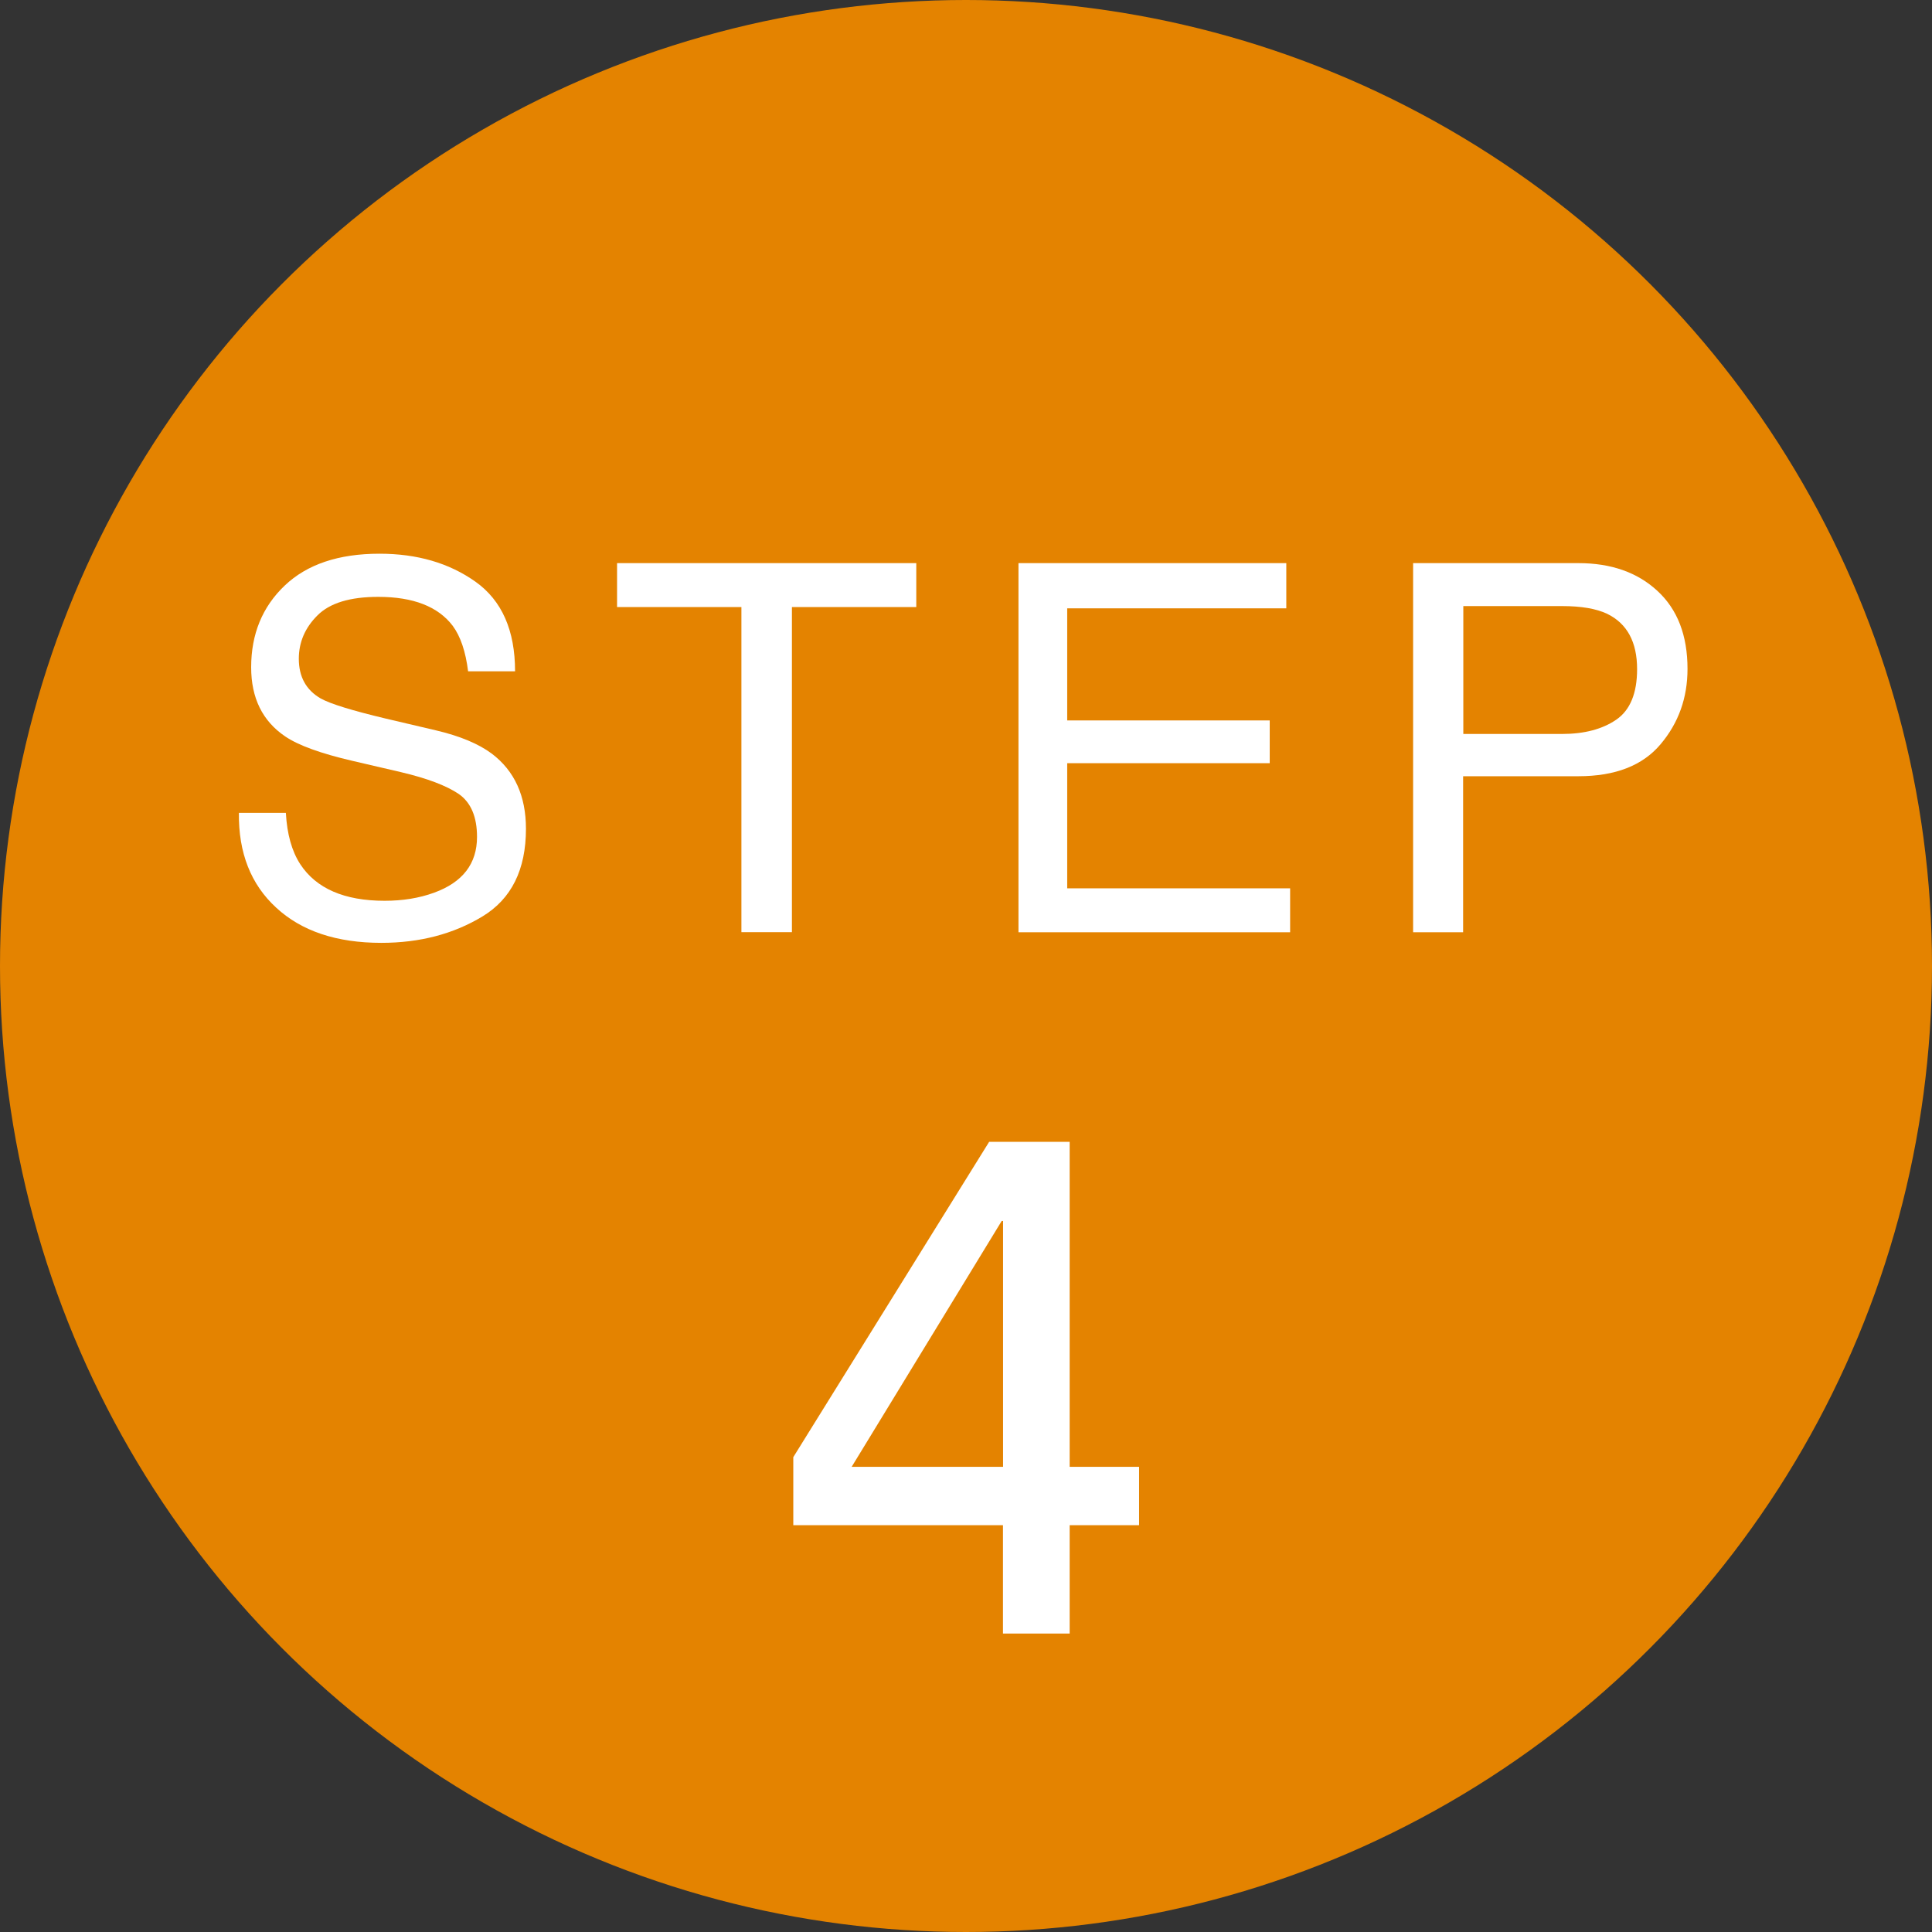
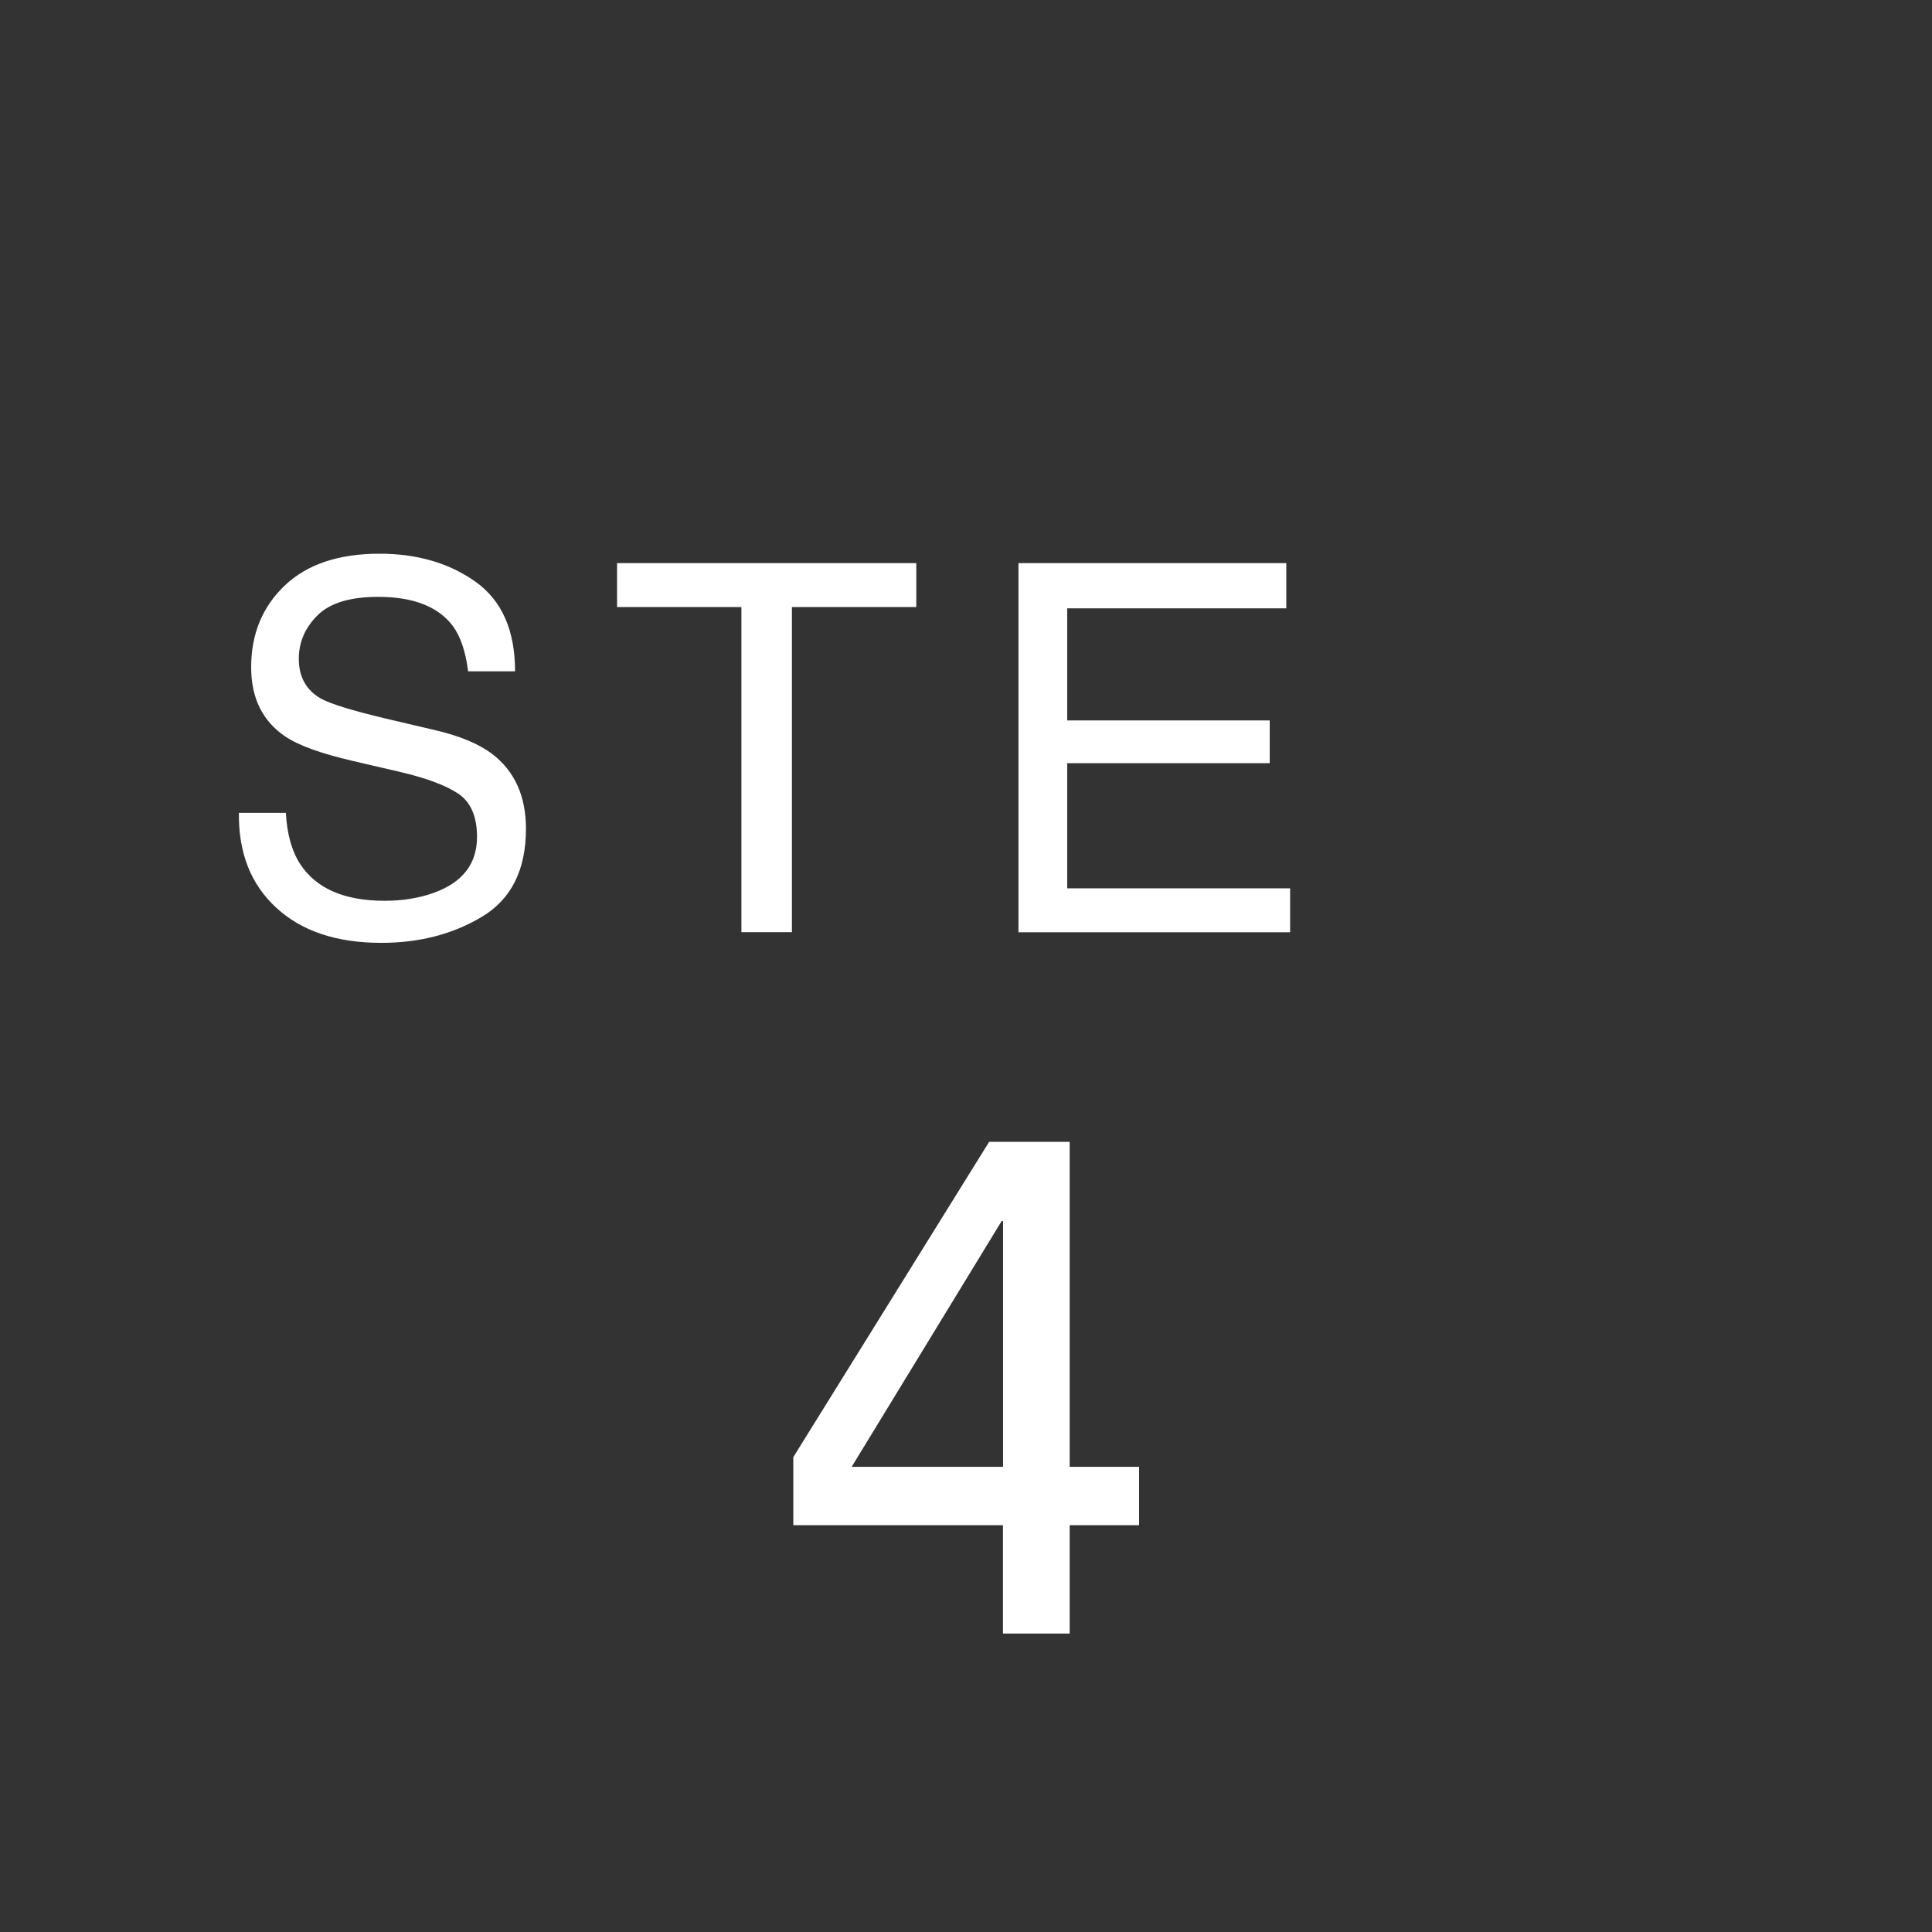
<svg xmlns="http://www.w3.org/2000/svg" id="_レイヤー_2" data-name="レイヤー 2" width="197" height="197" viewBox="0 0 197 197">
  <rect x="0" y="0" width="197" height="197" fill="#333333" stroke="none" />
  <defs>
    <style>
      .cls-1 {
        fill: #e48300;
      }

      .cls-2 {
        fill: #fff;
      }
    </style>
  </defs>
  <g id="_レイヤー_3" data-name="レイヤー 3">
    <g>
-       <circle class="cls-1" cx="98.5" cy="98.5" r="98.5" />
      <path class="cls-2" d="M102.28,155.52h-21.39v-6.94l19.97-32.15h8.21v33.14h7.08v5.95h-7.08v11.05h-6.8v-11.05Zm0-31.02h-.14l-15.3,25.07h15.44v-25.07Z" />
      <g>
        <path class="cls-2" d="M29.15,82.91c.12,2.13,.6,3.87,1.46,5.2,1.63,2.49,4.5,3.74,8.61,3.74,1.84,0,3.52-.27,5.03-.82,2.93-1.06,4.39-2.96,4.39-5.69,0-2.05-.62-3.51-1.86-4.38-1.26-.85-3.23-1.6-5.91-2.23l-4.94-1.15c-3.23-.75-5.51-1.58-6.85-2.49-2.32-1.57-3.47-3.92-3.47-7.05,0-3.38,1.14-6.16,3.42-8.33,2.28-2.17,5.5-3.25,9.67-3.25,3.84,0,7.1,.95,9.79,2.86,2.68,1.91,4.03,4.95,4.03,9.13h-4.79c-.25-2.01-.77-3.56-1.57-4.64-1.49-1.96-4.02-2.95-7.59-2.95-2.88,0-4.95,.63-6.21,1.9-1.26,1.26-1.89,2.73-1.89,4.41,0,1.84,.74,3.19,2.23,4.05,.98,.55,3.19,1.23,6.63,2.05l5.11,1.2c2.47,.58,4.37,1.38,5.71,2.38,2.32,1.76,3.48,4.31,3.48,7.66,0,4.17-1.48,7.15-4.44,8.94-2.96,1.79-6.39,2.69-10.31,2.69-4.56,0-8.14-1.2-10.72-3.59-2.58-2.37-3.85-5.59-3.8-9.66h4.79Z" />
        <path class="cls-2" d="M93.43,57.42v4.48h-12.68v33.15h-5.15V61.9h-12.68v-4.48h30.51Z" />
        <path class="cls-2" d="M103.85,57.42h27.31v4.61h-22.34v11.43h20.65v4.36h-20.65v12.76h22.73v4.48h-27.7V57.42Z" />
-         <path class="cls-2" d="M144.1,57.42h16.84c3.33,0,6.02,.94,8.06,2.83,2.05,1.89,3.07,4.54,3.07,7.96,0,2.94-.91,5.5-2.74,7.67-1.83,2.18-4.62,3.27-8.39,3.27h-11.75v15.91h-5.1V57.42Zm19.78,5.17c-1.12-.53-2.65-.79-4.6-.79h-10.07v13.04h10.07c2.27,0,4.12-.49,5.53-1.46s2.12-2.69,2.12-5.15c0-2.77-1.02-4.65-3.05-5.64Z" />
      </g>
    </g>
  </g>
</svg>